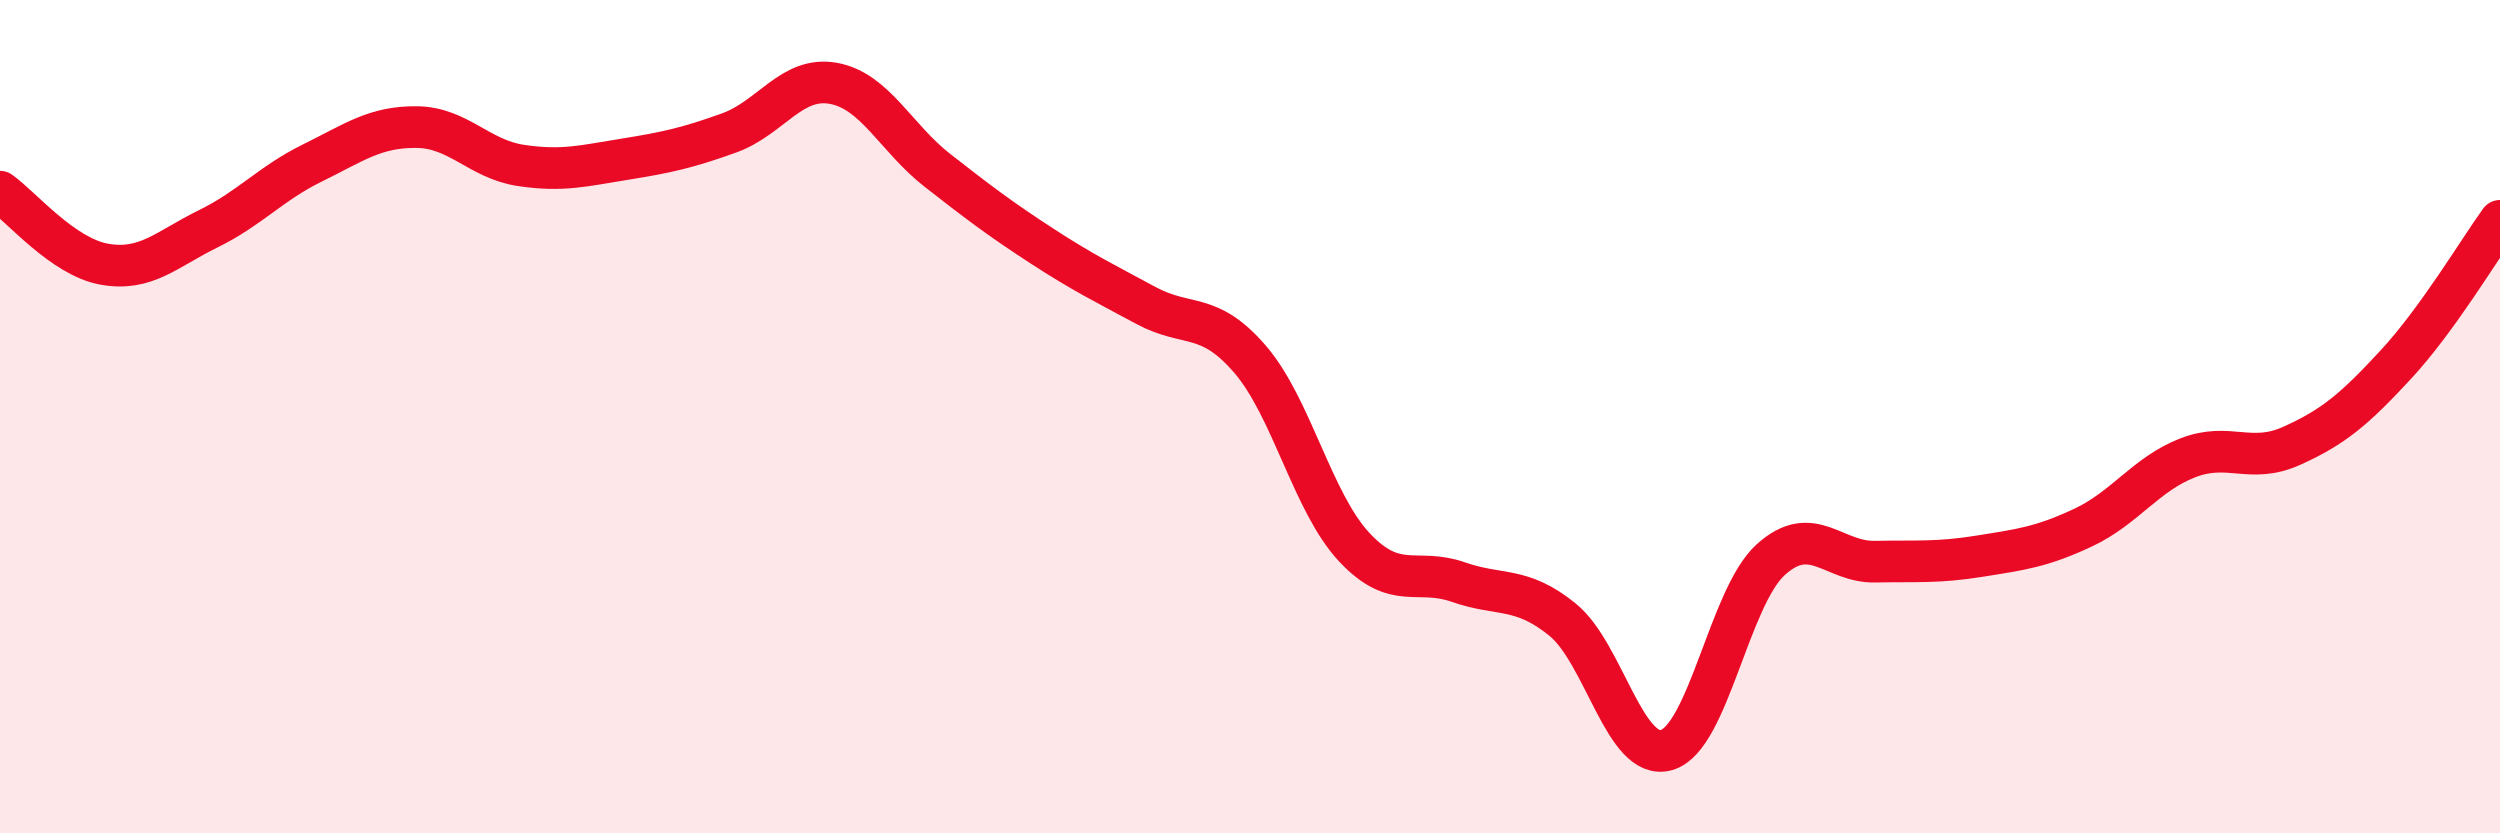
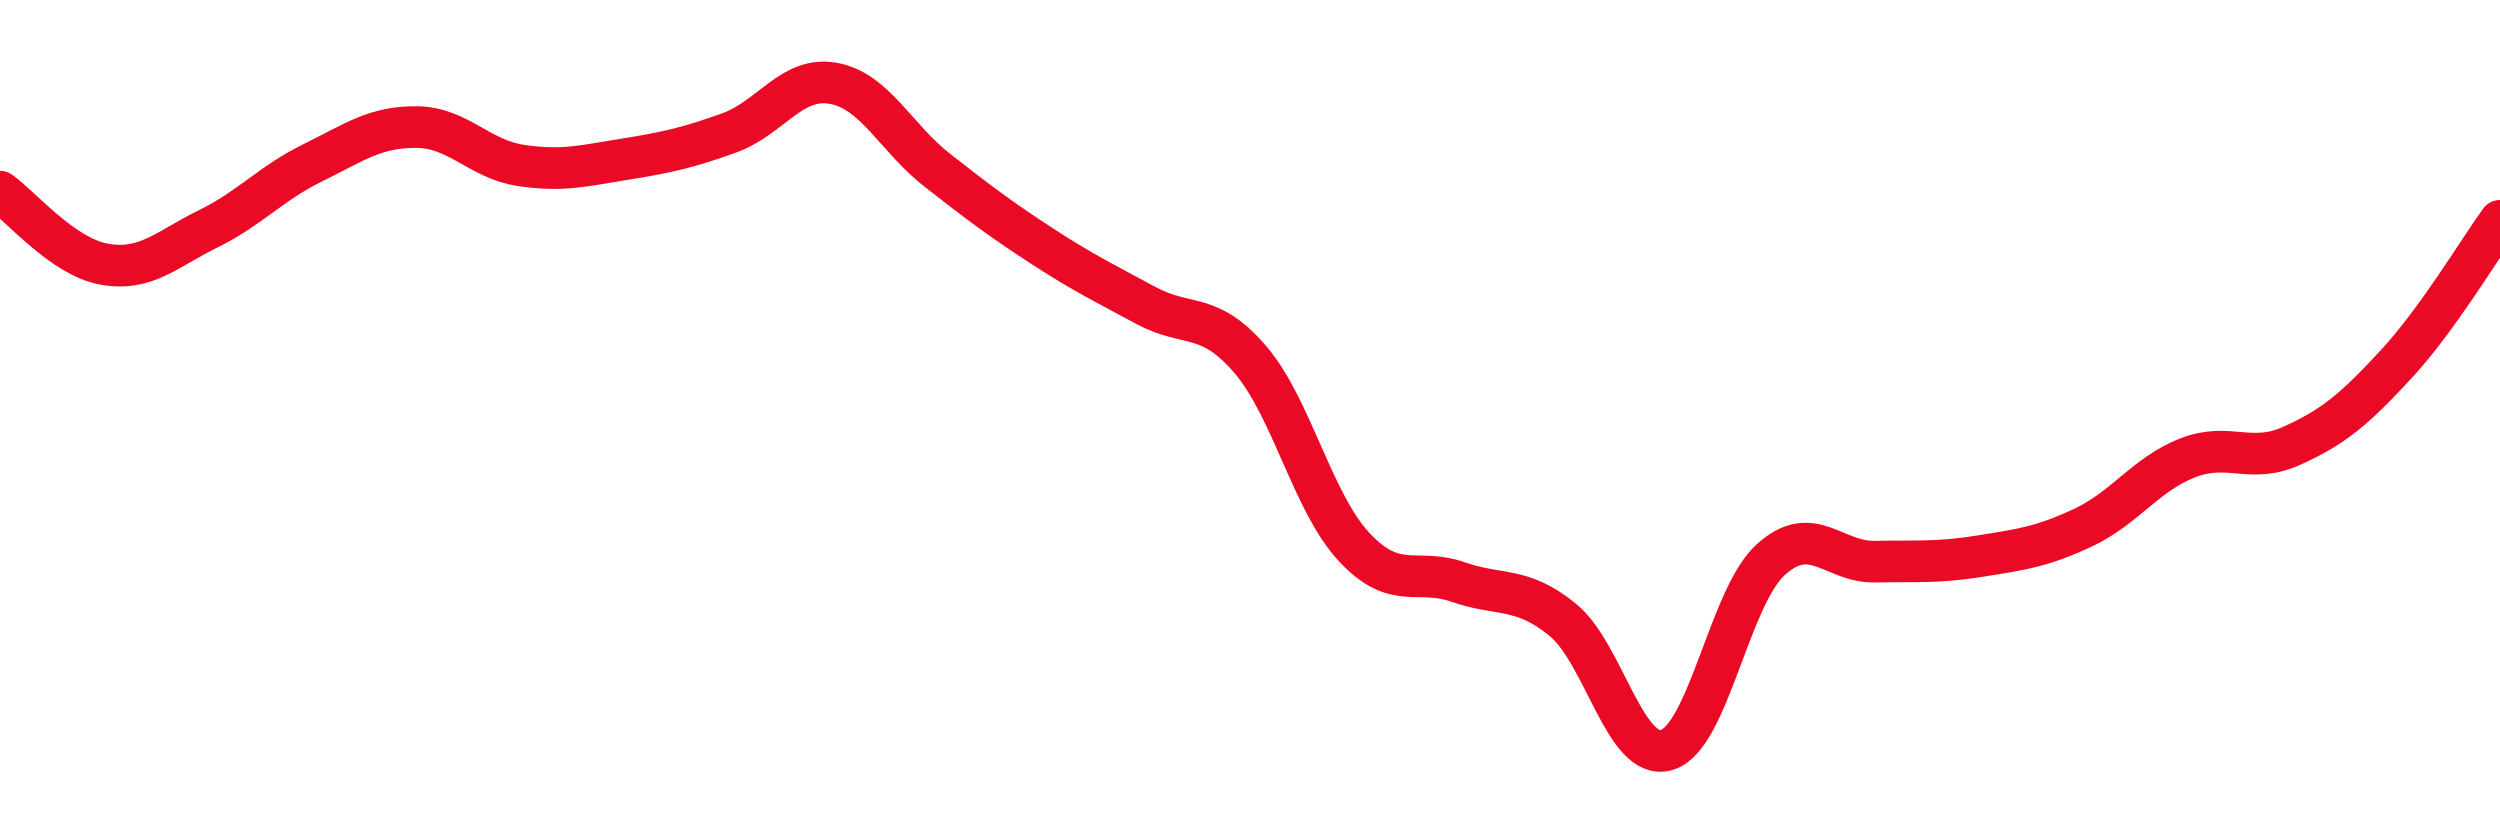
<svg xmlns="http://www.w3.org/2000/svg" width="60" height="20" viewBox="0 0 60 20">
-   <path d="M 0,4.6 C 0.5,4.95 1.5,6.16 2.5,6.34 C 3.5,6.52 4,5.98 5,5.49 C 6,5 6.5,4.4 7.5,3.91 C 8.5,3.42 9,3.04 10,3.05 C 11,3.06 11.5,3.82 12.5,3.97 C 13.5,4.12 14,3.98 15,3.82 C 16,3.66 16.5,3.55 17.5,3.19 C 18.5,2.83 19,1.82 20,2 C 21,2.18 21.5,3.31 22.5,4.09 C 23.5,4.87 24,5.25 25,5.9 C 26,6.55 26.5,6.79 27.5,7.33 C 28.5,7.87 29,7.46 30,8.62 C 31,9.78 31.5,12.06 32.5,13.13 C 33.5,14.2 34,13.62 35,13.97 C 36,14.32 36.5,14.06 37.5,14.87 C 38.5,15.68 39,18.29 40,18 C 41,17.71 41.5,14.33 42.5,13.43 C 43.5,12.53 44,13.5 45,13.48 C 46,13.46 46.5,13.51 47.5,13.35 C 48.5,13.19 49,13.13 50,12.66 C 51,12.19 51.5,11.38 52.5,10.99 C 53.5,10.6 54,11.15 55,10.7 C 56,10.25 56.5,9.83 57.5,8.75 C 58.5,7.67 59.5,5.99 60,5.3L60 20L0 20Z" fill="#EB0A25" opacity="0.1" stroke-linecap="round" stroke-linejoin="round" />
  <path d="M 0,4.6 C 0.5,4.95 1.5,6.16 2.5,6.34 C 3.5,6.52 4,5.98 5,5.49 C 6,5 6.5,4.4 7.5,3.91 C 8.5,3.42 9,3.04 10,3.05 C 11,3.06 11.5,3.82 12.5,3.97 C 13.5,4.12 14,3.98 15,3.82 C 16,3.66 16.5,3.55 17.5,3.19 C 18.5,2.83 19,1.82 20,2 C 21,2.18 21.5,3.31 22.5,4.09 C 23.5,4.87 24,5.25 25,5.9 C 26,6.55 26.5,6.79 27.5,7.33 C 28.5,7.87 29,7.46 30,8.62 C 31,9.78 31.5,12.06 32.5,13.13 C 33.5,14.2 34,13.62 35,13.97 C 36,14.32 36.5,14.06 37.5,14.87 C 38.5,15.68 39,18.29 40,18 C 41,17.71 41.5,14.33 42.5,13.43 C 43.5,12.53 44,13.5 45,13.48 C 46,13.46 46.5,13.51 47.5,13.35 C 48.5,13.19 49,13.13 50,12.66 C 51,12.19 51.5,11.38 52.5,10.99 C 53.5,10.6 54,11.15 55,10.7 C 56,10.25 56.5,9.83 57.5,8.75 C 58.5,7.67 59.5,5.99 60,5.3" stroke="#EB0A25" stroke-width="1" fill="none" stroke-linecap="round" stroke-linejoin="round" />
</svg>